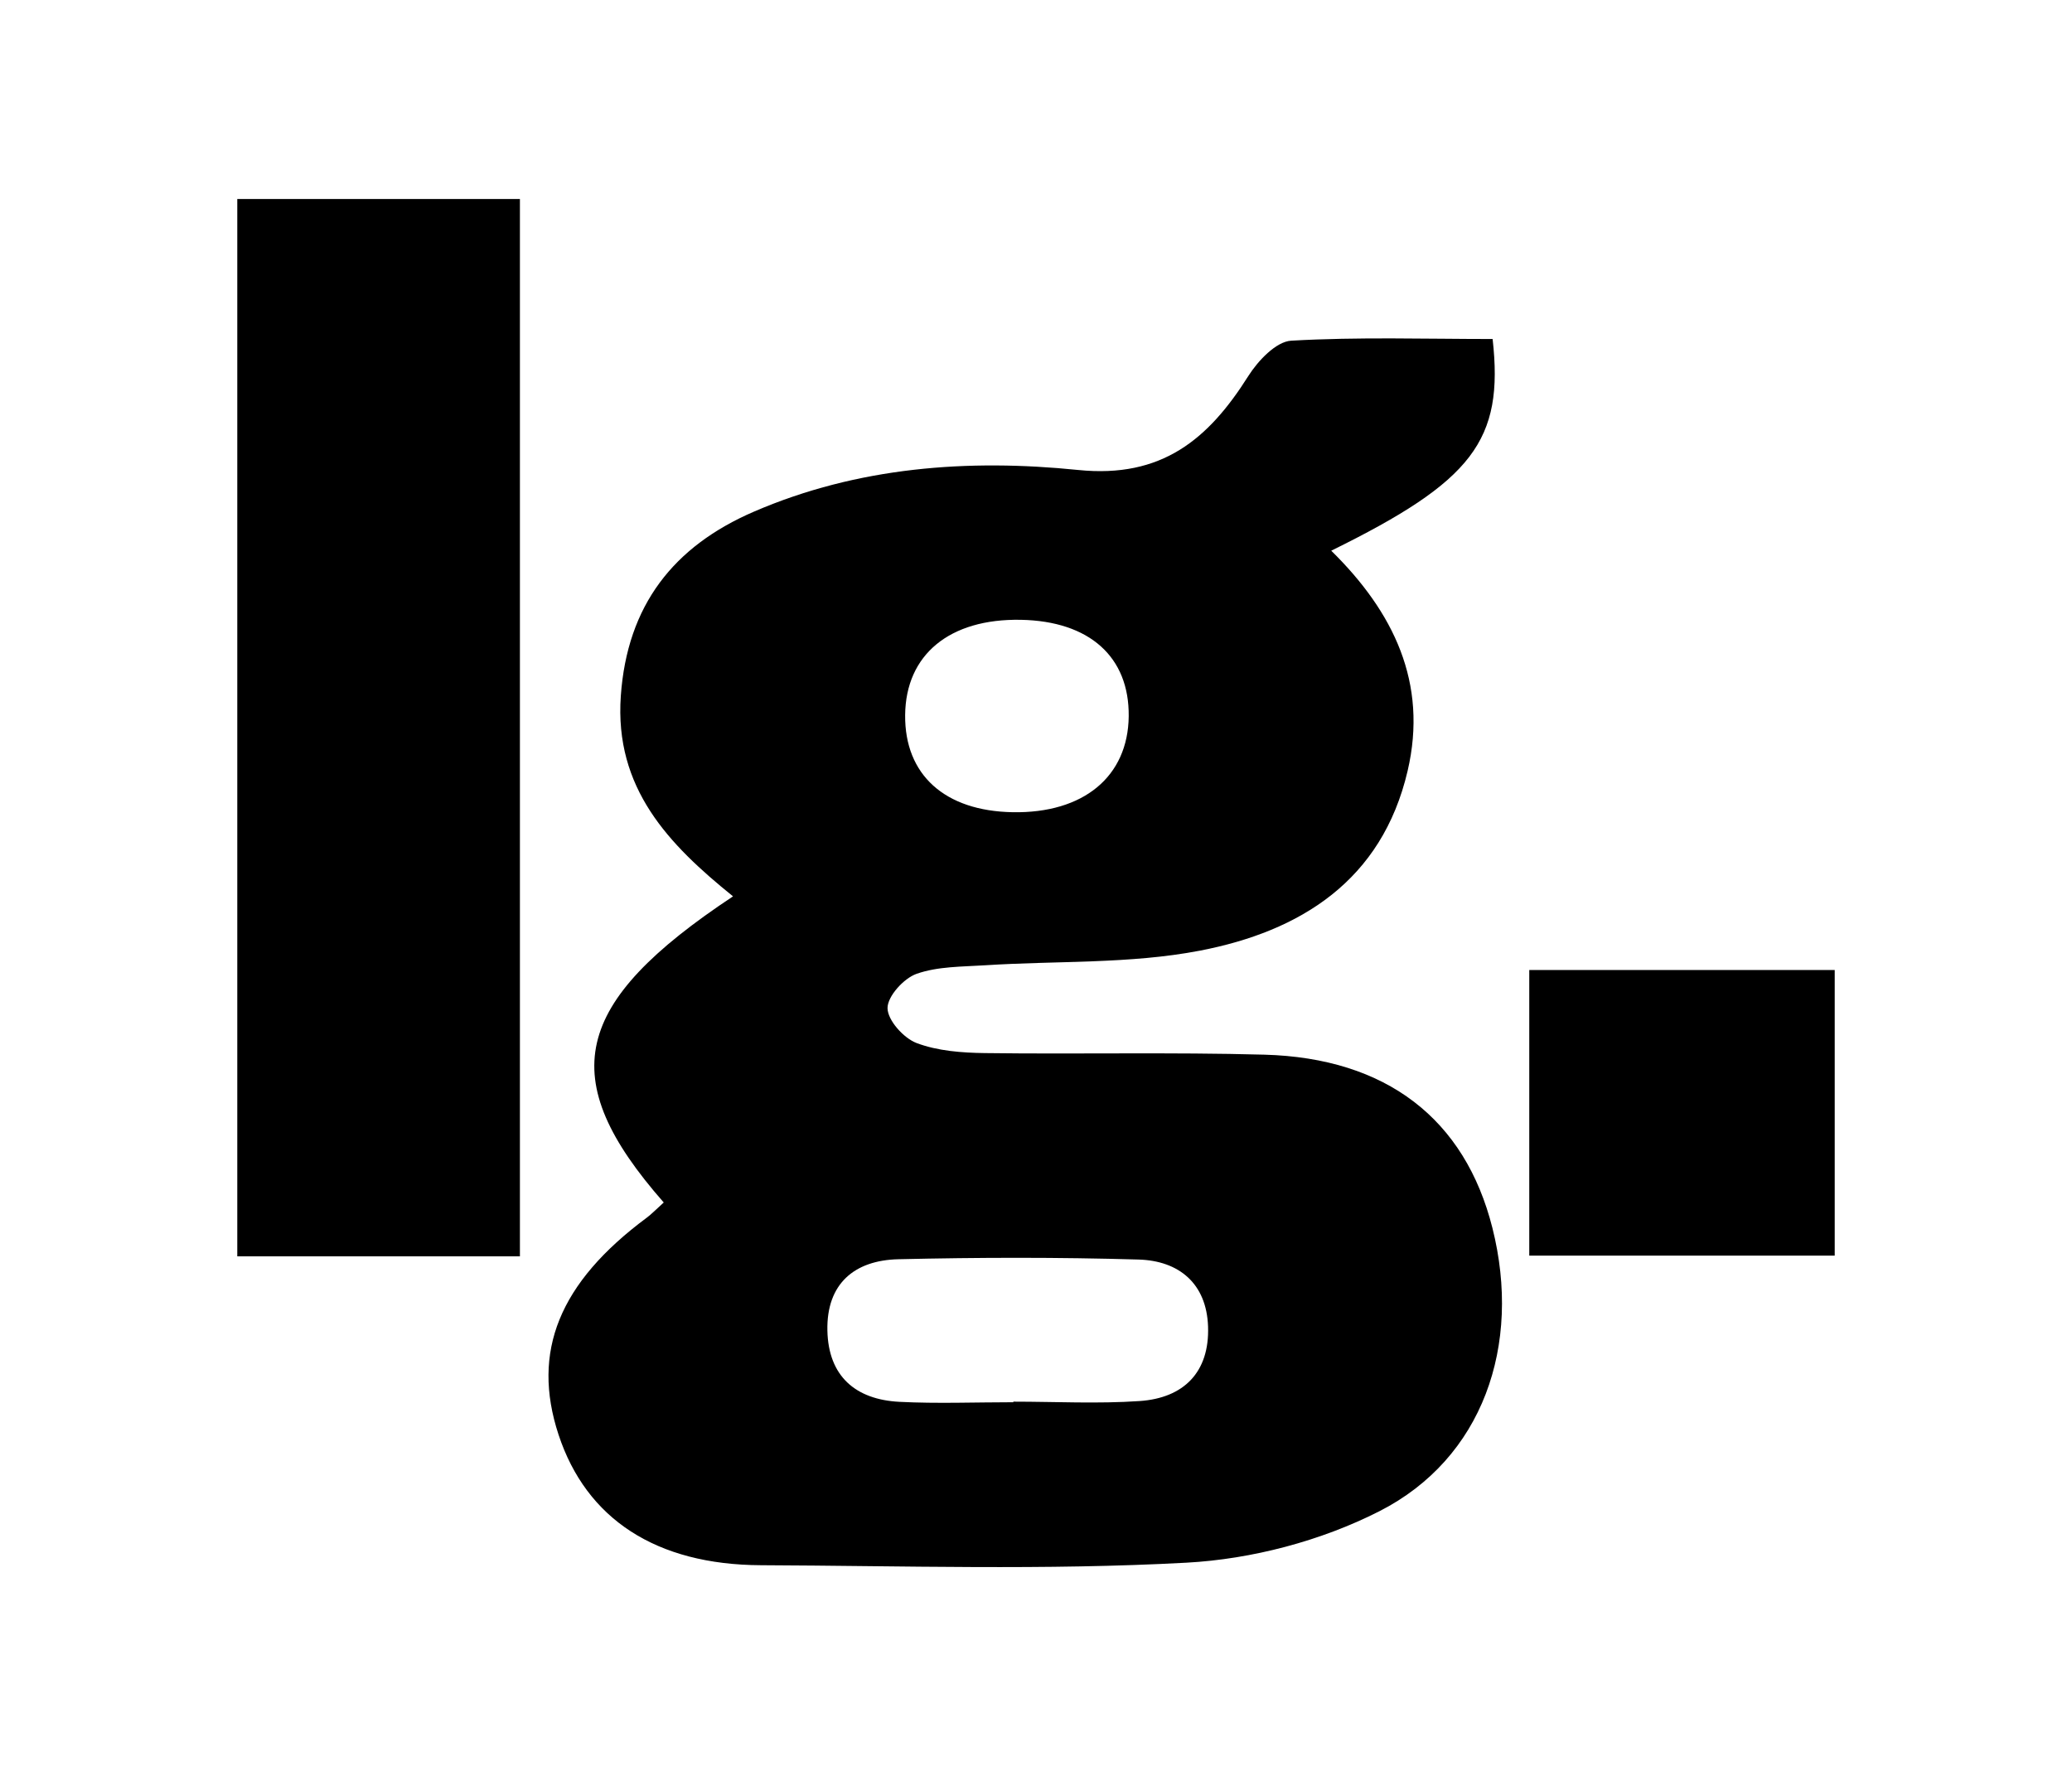
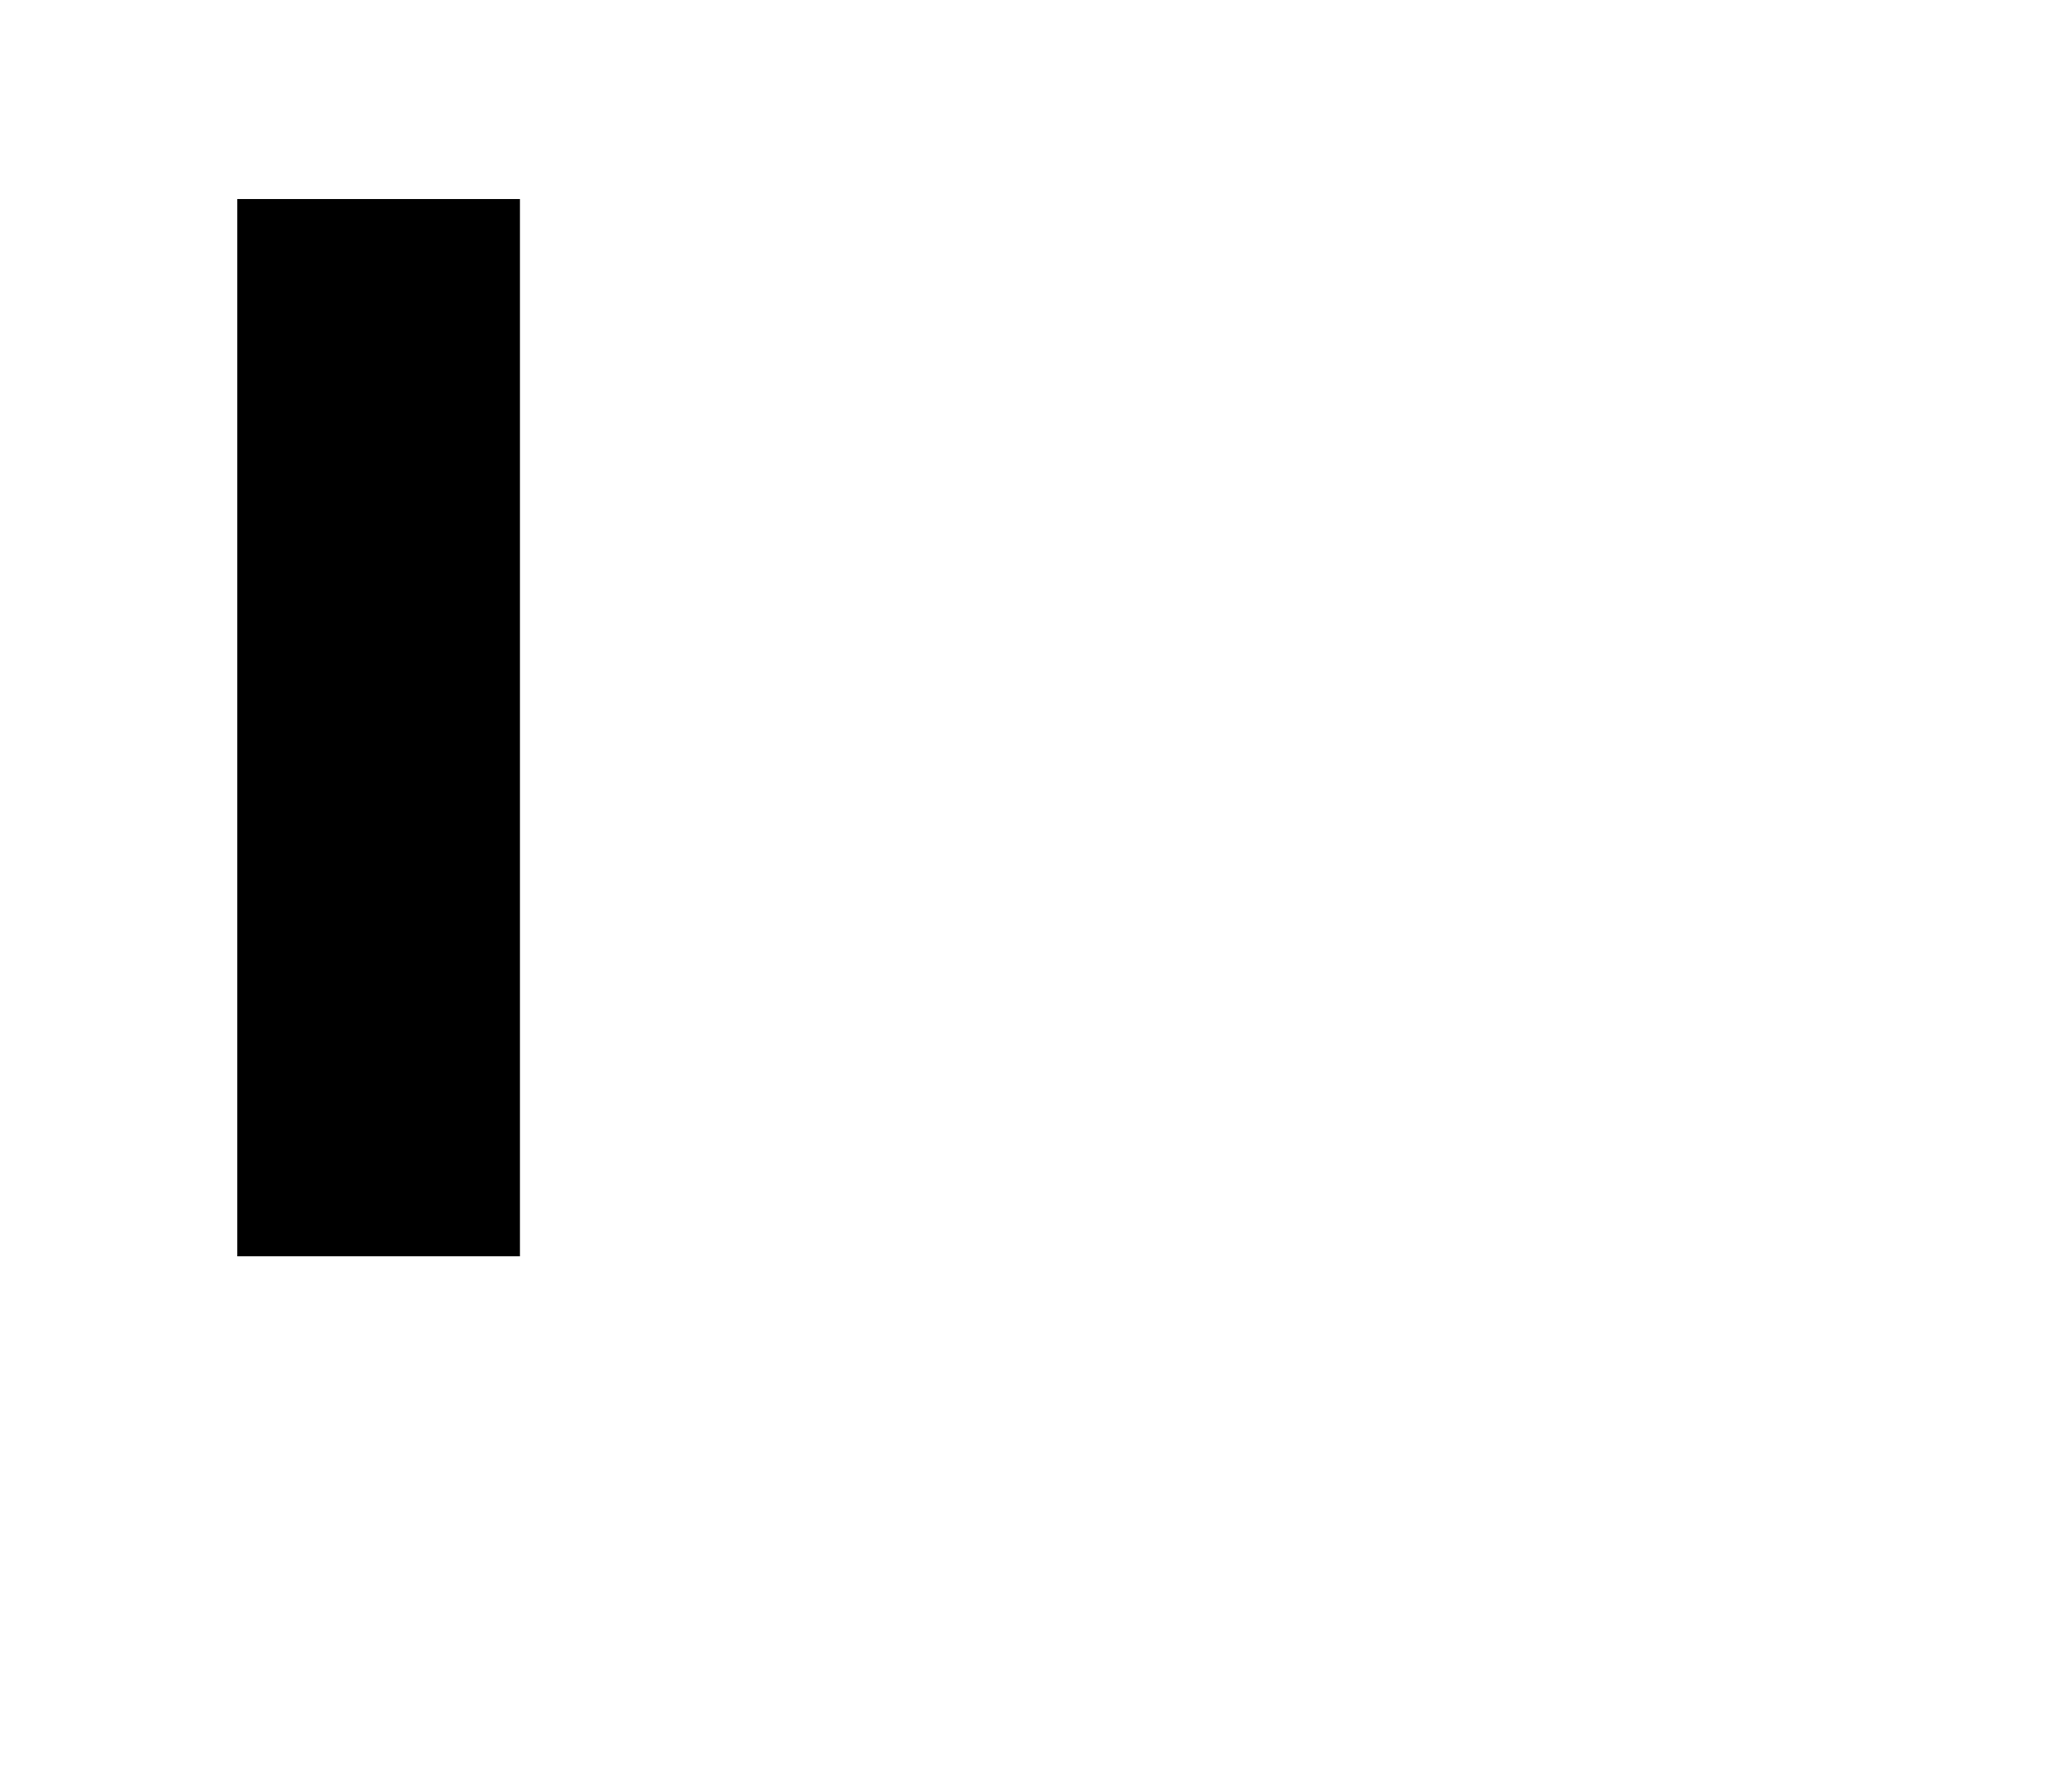
<svg xmlns="http://www.w3.org/2000/svg" id="Layer_1" data-name="Layer 1" version="1.1" viewBox="0 0 122 104">
  <defs>
    <style> .cls-1 { fill: #000; stroke-width: 0px; } </style>
  </defs>
-   <path class="cls-1" d="M87.874,72.31c-1.614-6.407-6.228-10.007-13.43-10.205-5.482-.15-10.971-.021-16.455-.093-1.352-.018-2.781-.123-4.021-.592-.764-.289-1.705-1.34-1.71-2.055-.005-.696.955-1.756,1.714-2.022,1.251-.439,2.677-.414,4.035-.502,4.218-.273,8.524-.068,12.639-.86,5.914-1.138,10.722-4.116,12.234-10.583,1.214-5.194-.837-9.372-4.496-12.97,8.331-4.097,10.172-6.488,9.502-12.465-3.927,0-7.903-.129-11.858.098-.894.051-1.962,1.187-2.531,2.088-2.346,3.718-5.093,6.027-10.011,5.526-6.472-.659-12.971-.189-19.089,2.451-4.749,2.049-7.467,5.526-7.843,10.852-.384,5.441,2.821,8.748,6.607,11.804-9.492,6.296-10.52,10.698-4.08,18.027-.459.413-.714.683-1.008.901-5.144,3.822-6.795,7.878-5.187,12.767,1.634,4.968,5.745,7.667,11.922,7.692,8.353.034,16.722.303,25.051-.149,3.848-.208,7.923-1.282,11.354-3.027,6.092-3.098,8.402-9.77,6.661-16.683ZM60.111,36.498c4.036.077,6.387,2.18,6.348,5.681-.039,3.554-2.663,5.723-6.833,5.649h0c-4-.071-6.361-2.203-6.331-5.715.031-3.565,2.616-5.694,6.817-5.615ZM67.104,82.502c-2.469.169-4.959.036-7.44.036v.034h0c-2.233,0-4.471.09-6.698-.023-2.593-.131-4.194-1.509-4.249-4.203-.056-2.758,1.598-4.134,4.178-4.194,4.713-.11,9.433-.12,14.144.018,2.378.069,4.005,1.409,4.092,3.946.092,2.687-1.429,4.208-4.028,4.386Z" />
  <path class="cls-1" d="M30.613,73.982H13.971V11.72h16.642v62.261h0Z" />
-   <path class="cls-1" d="M90.044,73.939v-16.819h17.985v16.819h-17.985Z" />
</svg>